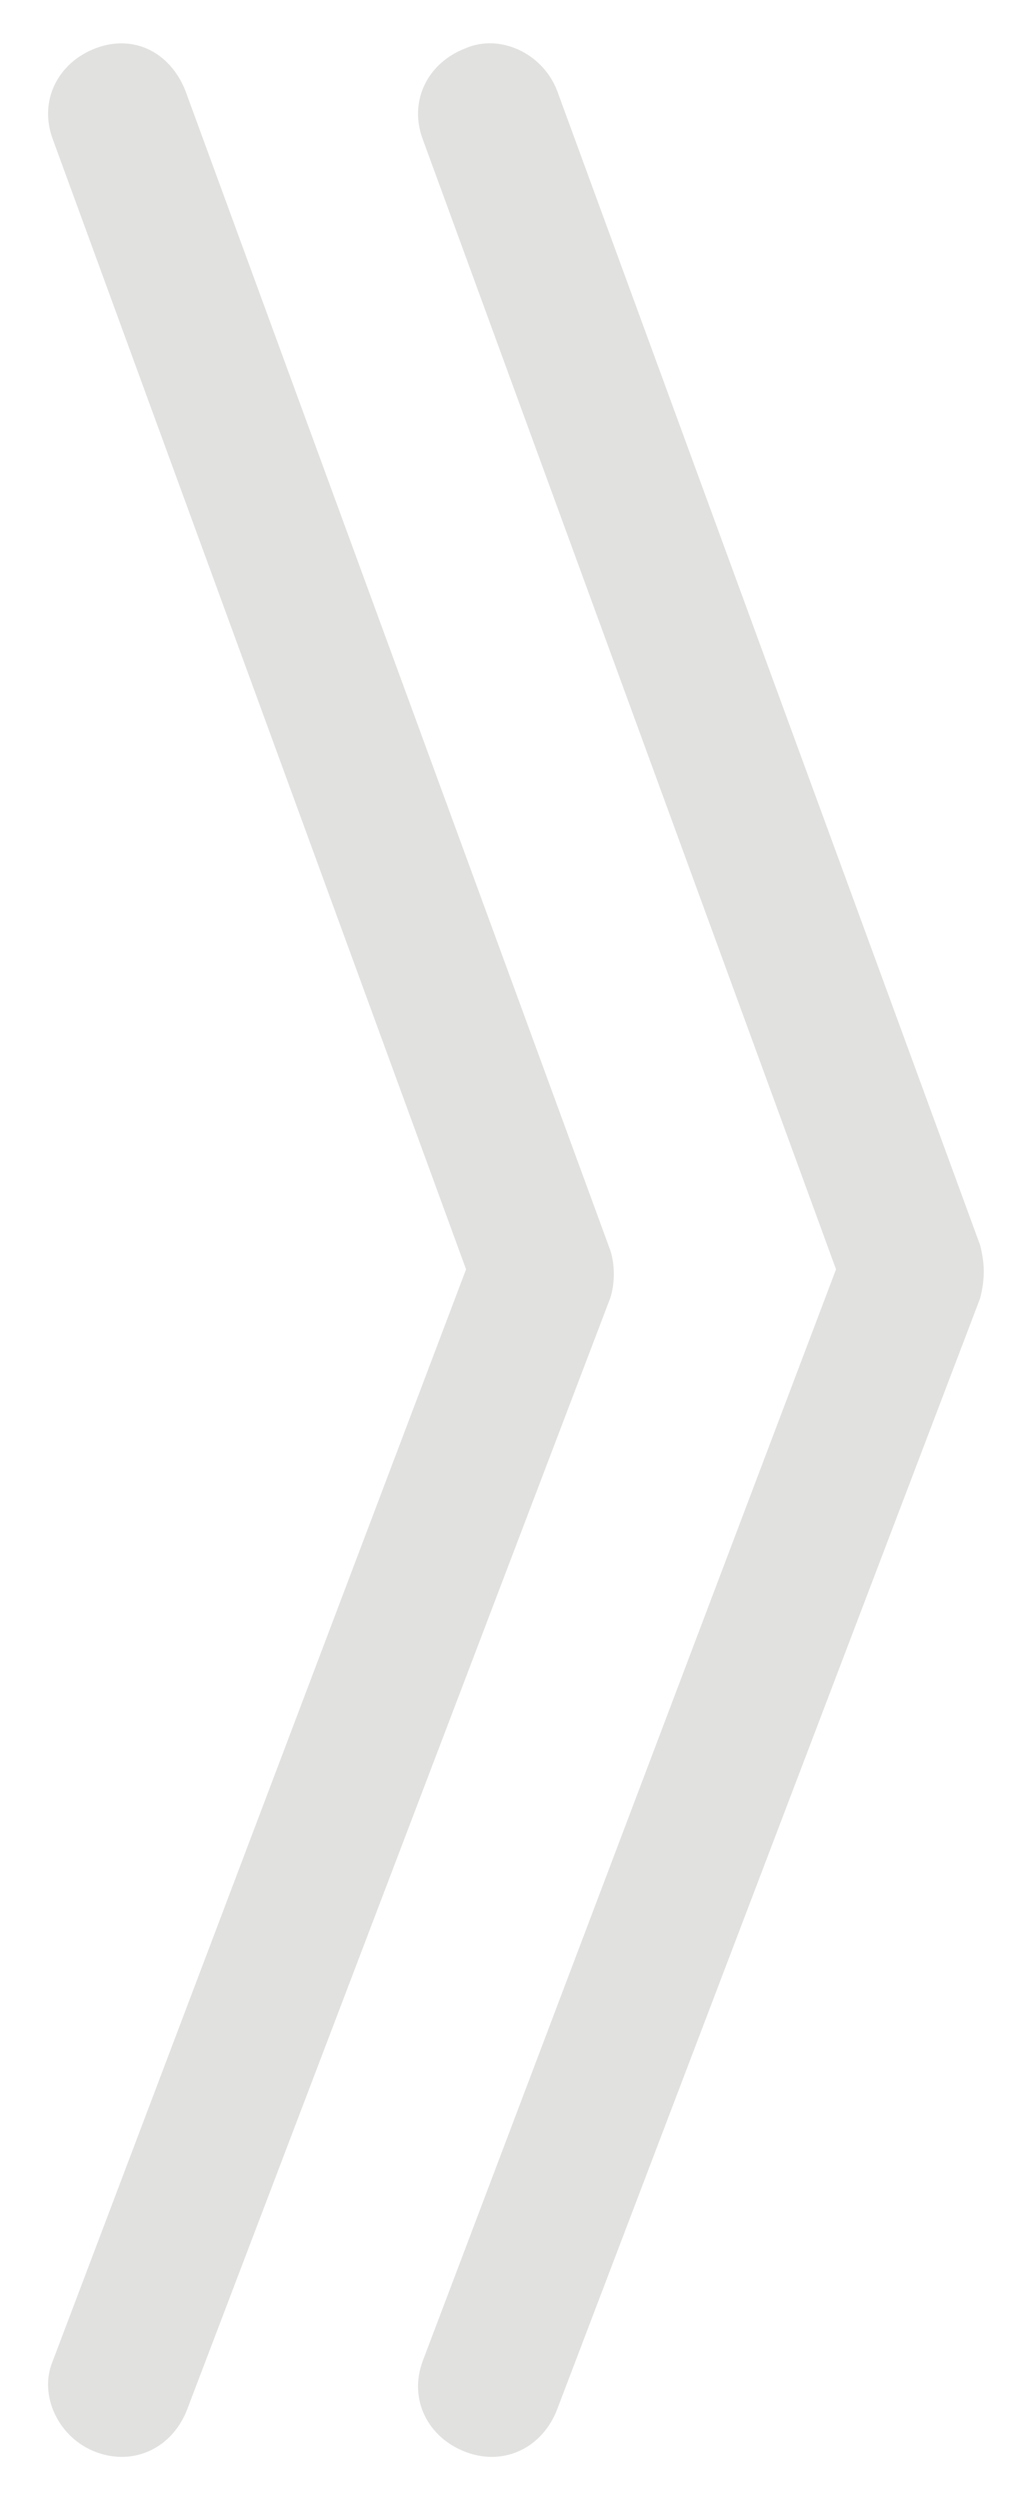
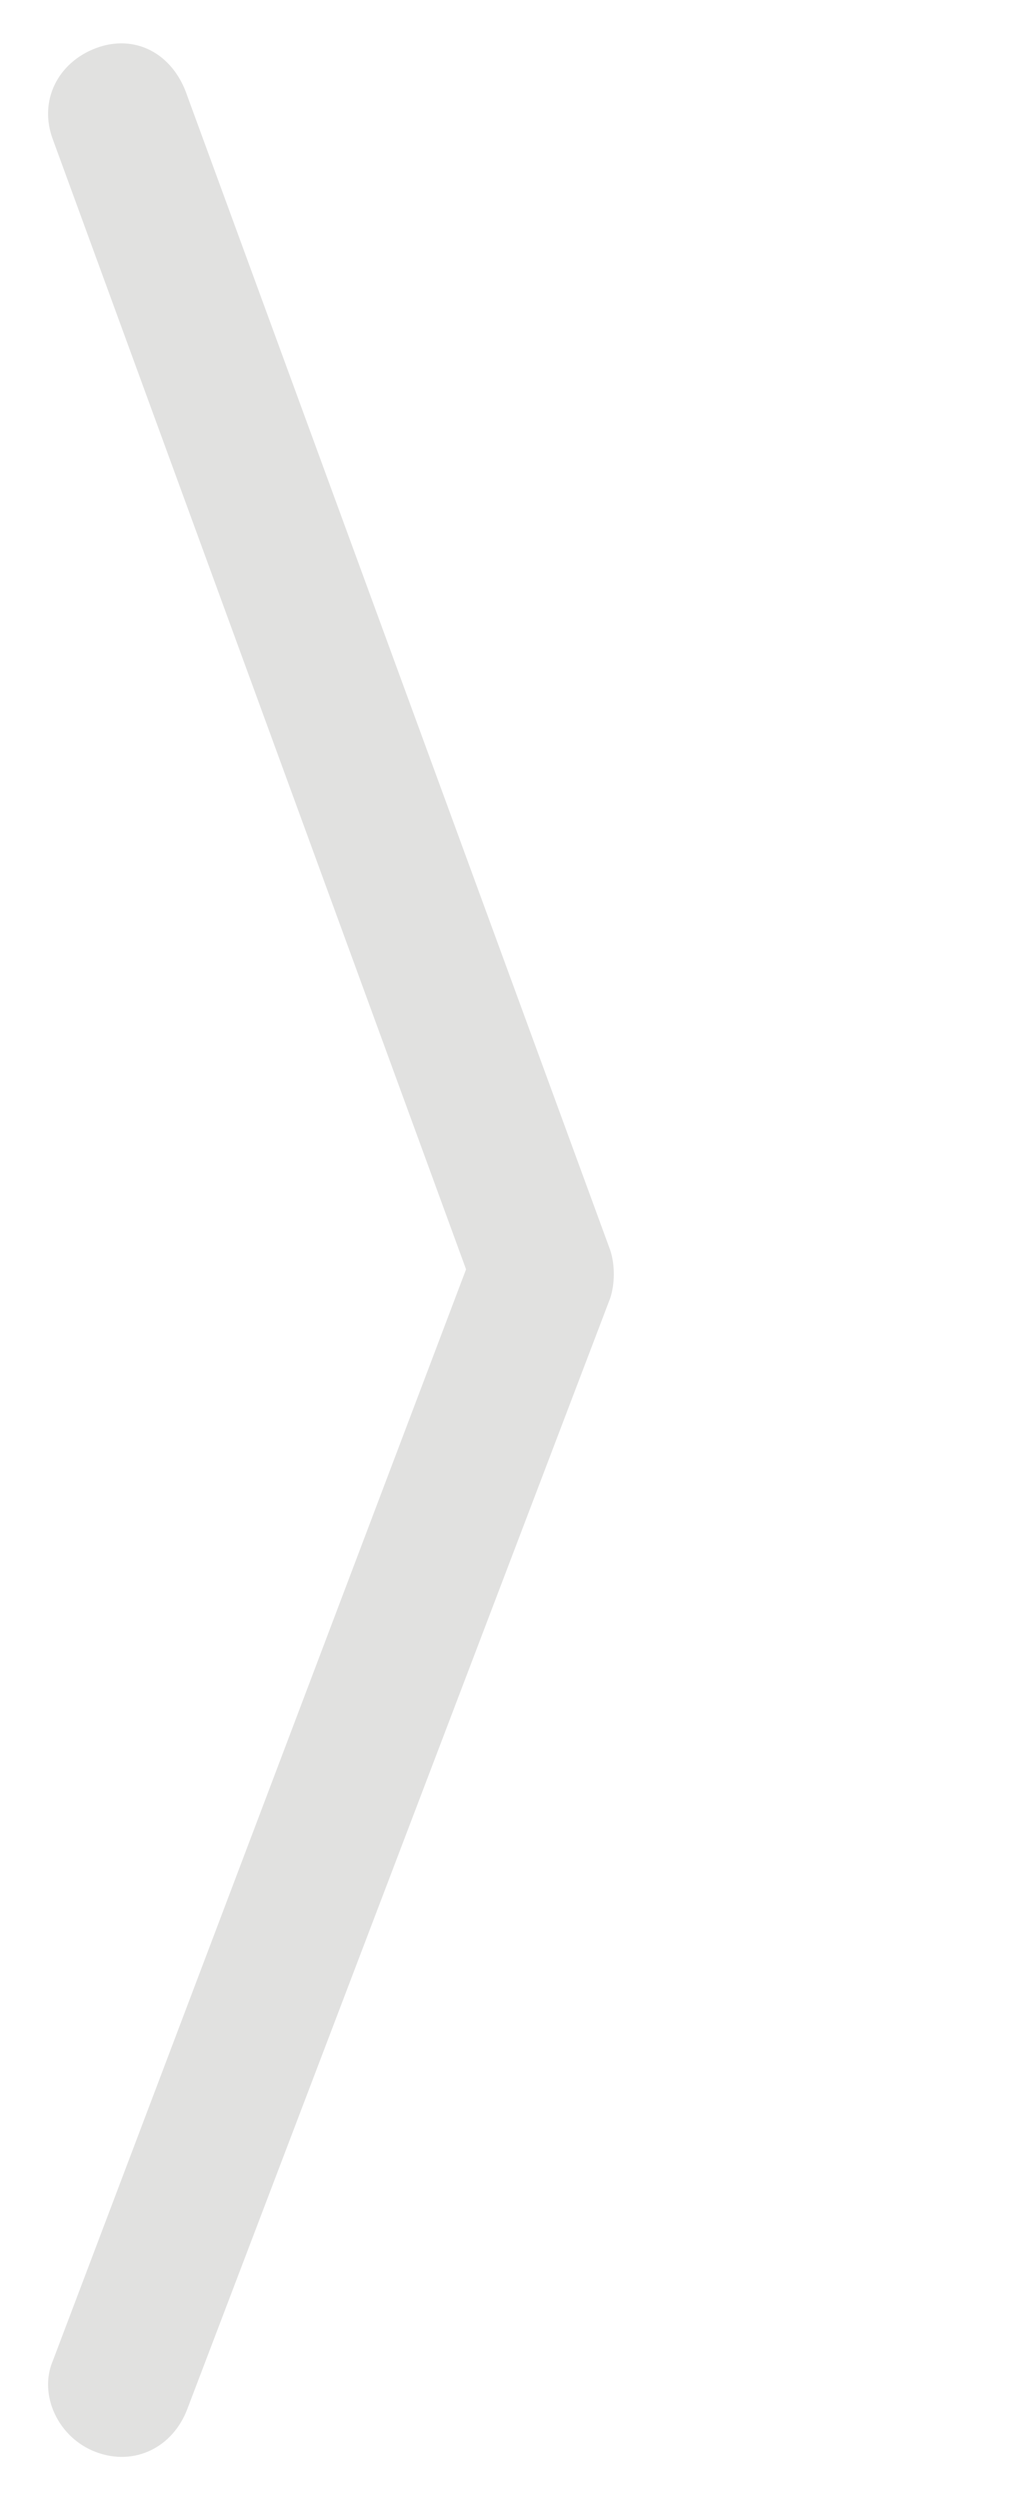
<svg xmlns="http://www.w3.org/2000/svg" version="1.1" id="Layer_1" x="0px" y="0px" viewBox="0 0 21 52" style="enable-background:new 0 0 21 52;" xml:space="preserve">
  <style type="text/css">
	.st0{fill:#E1E1E0;}
</style>
  <g>
-     <path class="st0" d="M20.4,25.9l-8.8-24C11.3,1.1,10.4,0.7,9.7,1l0,0C8.9,1.3,8.5,2.1,8.8,2.9l8.6,23.5L8.8,49.1   c-0.3,0.8,0.1,1.6,0.9,1.9l0,0c0.8,0.3,1.6-0.1,1.9-0.9L20.4,27C20.5,26.6,20.5,26.3,20.4,25.9z" />
    <path class="st0" d="M12.7,27c0.1-0.3,0.1-0.7,0-1l-8.8-24C3.6,1.1,2.8,0.7,2,1l0,0C1.2,1.3,0.8,2.1,1.1,2.9l8.6,23.5L1.1,49.1   C0.8,49.8,1.2,50.7,2,51l0,0c0.8,0.3,1.6-0.1,1.9-0.9L12.7,27z" />
  </g>
</svg>